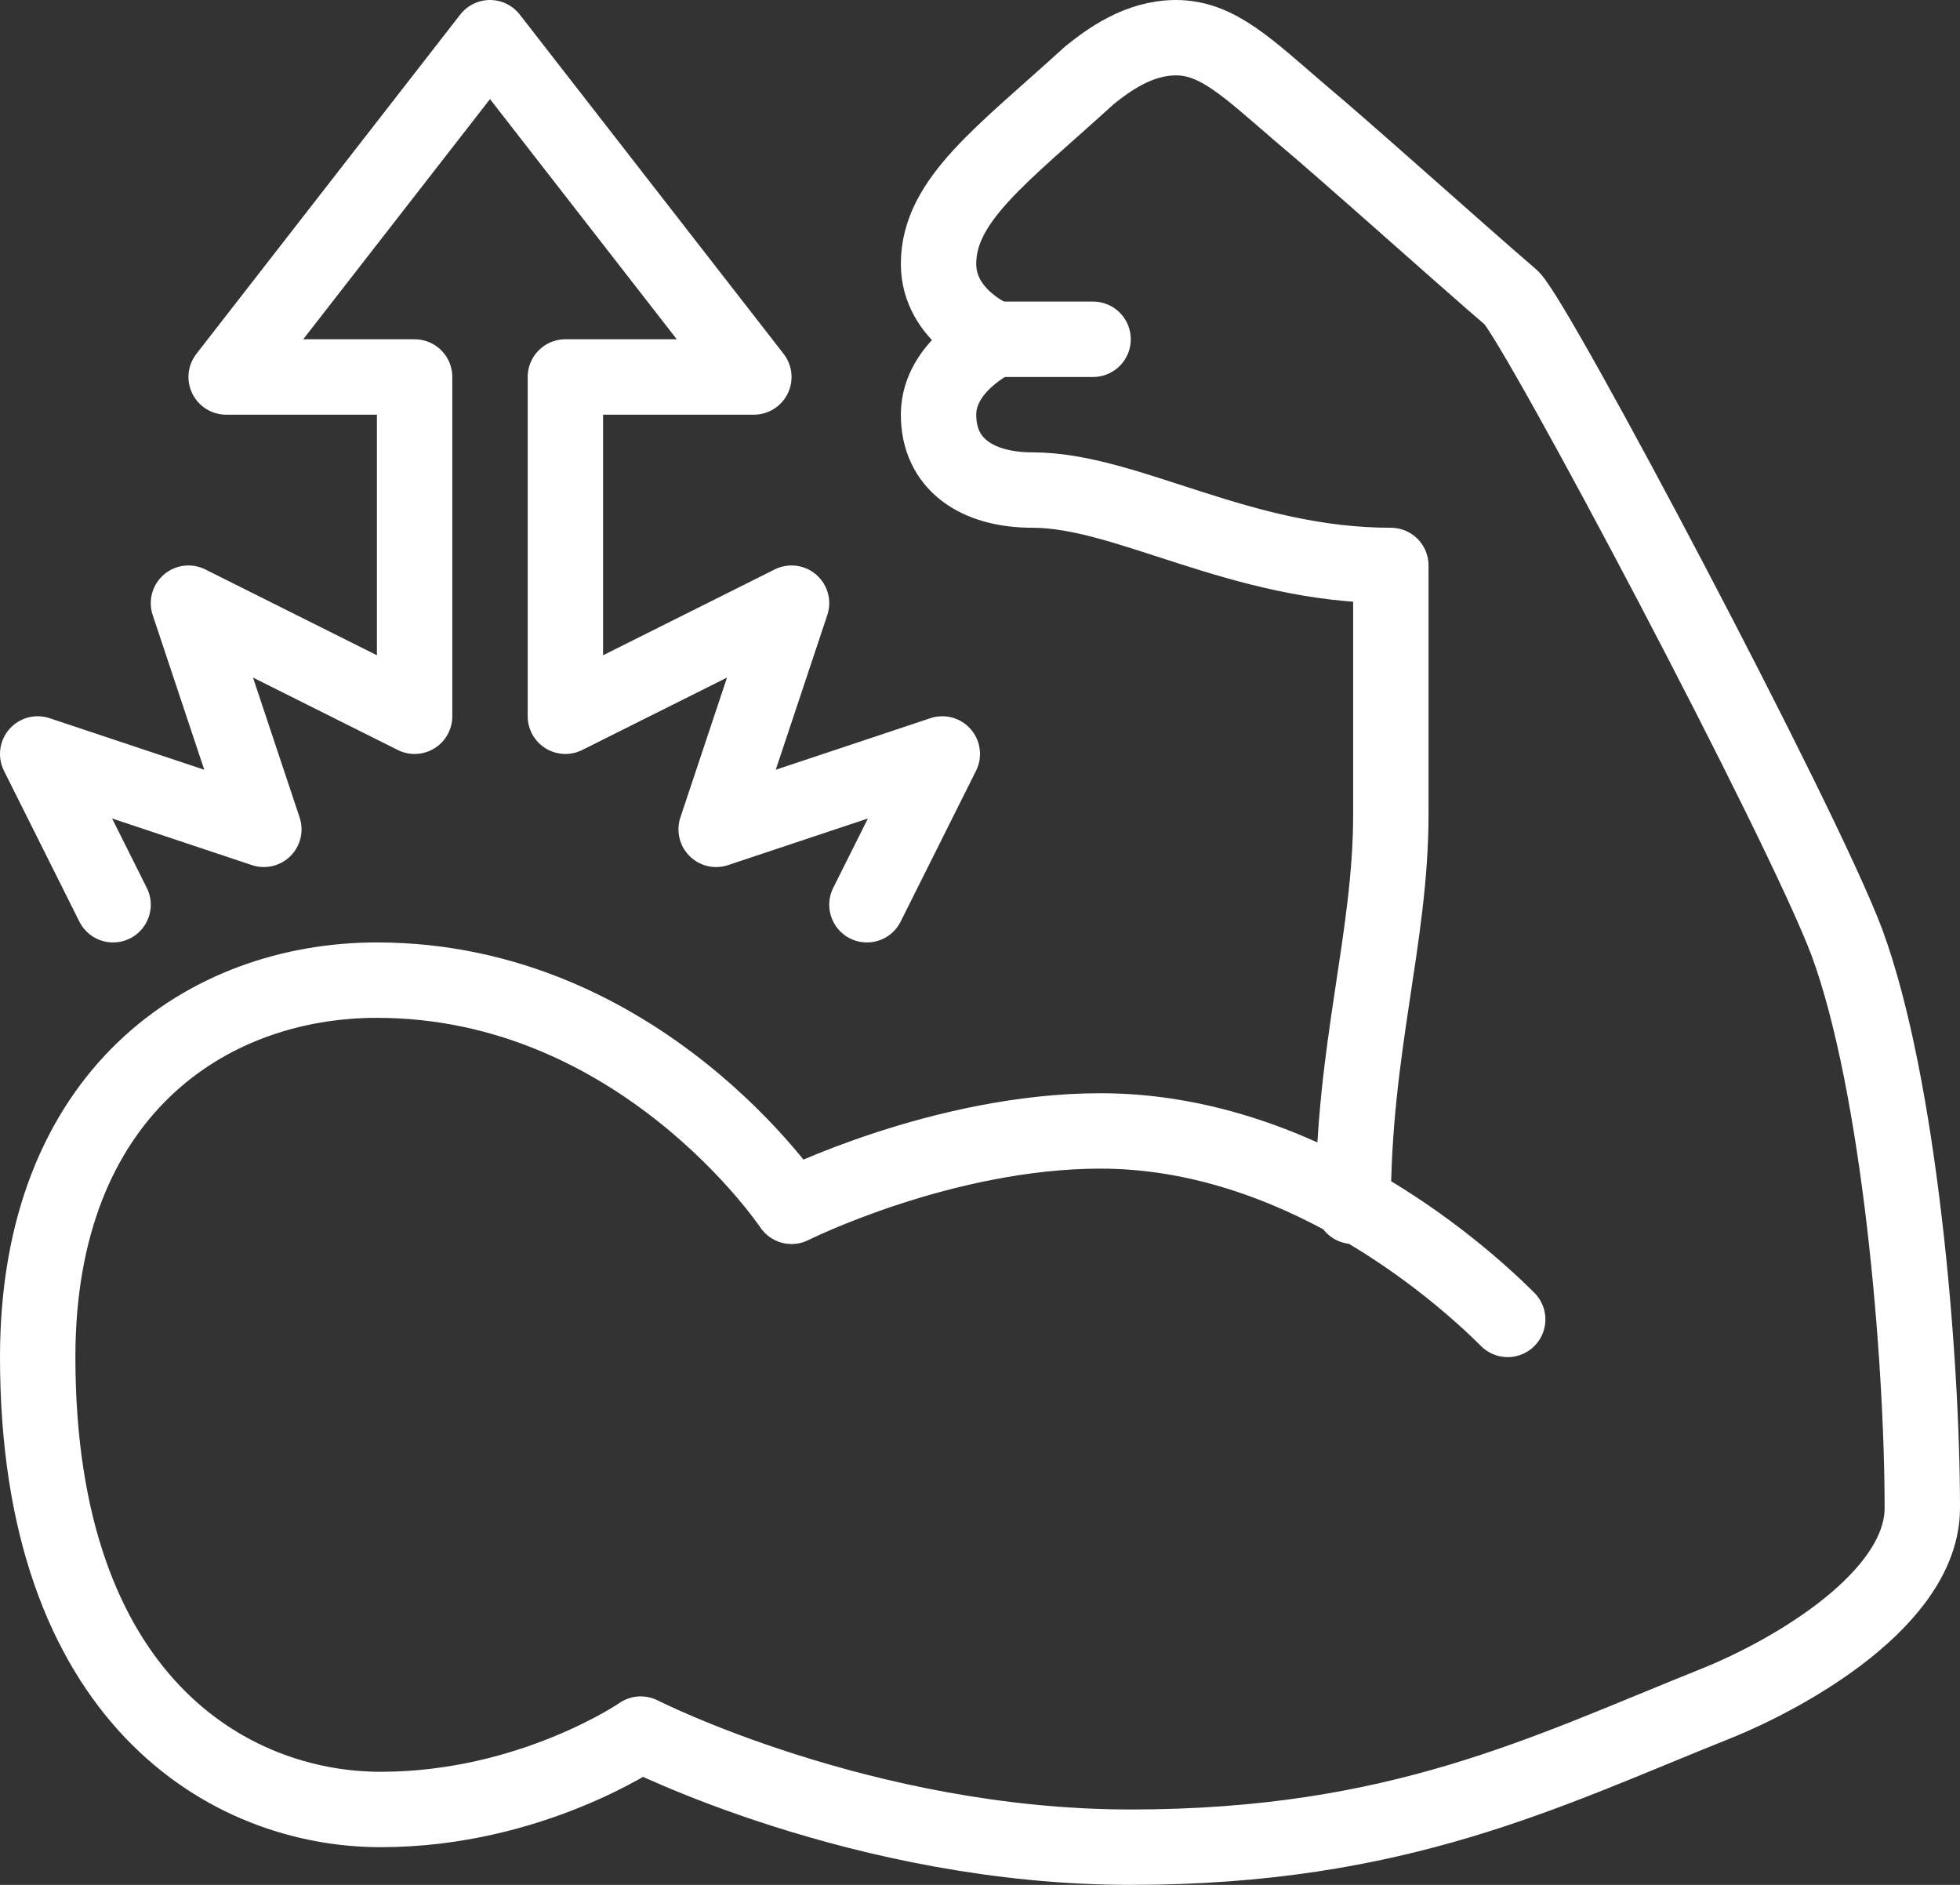
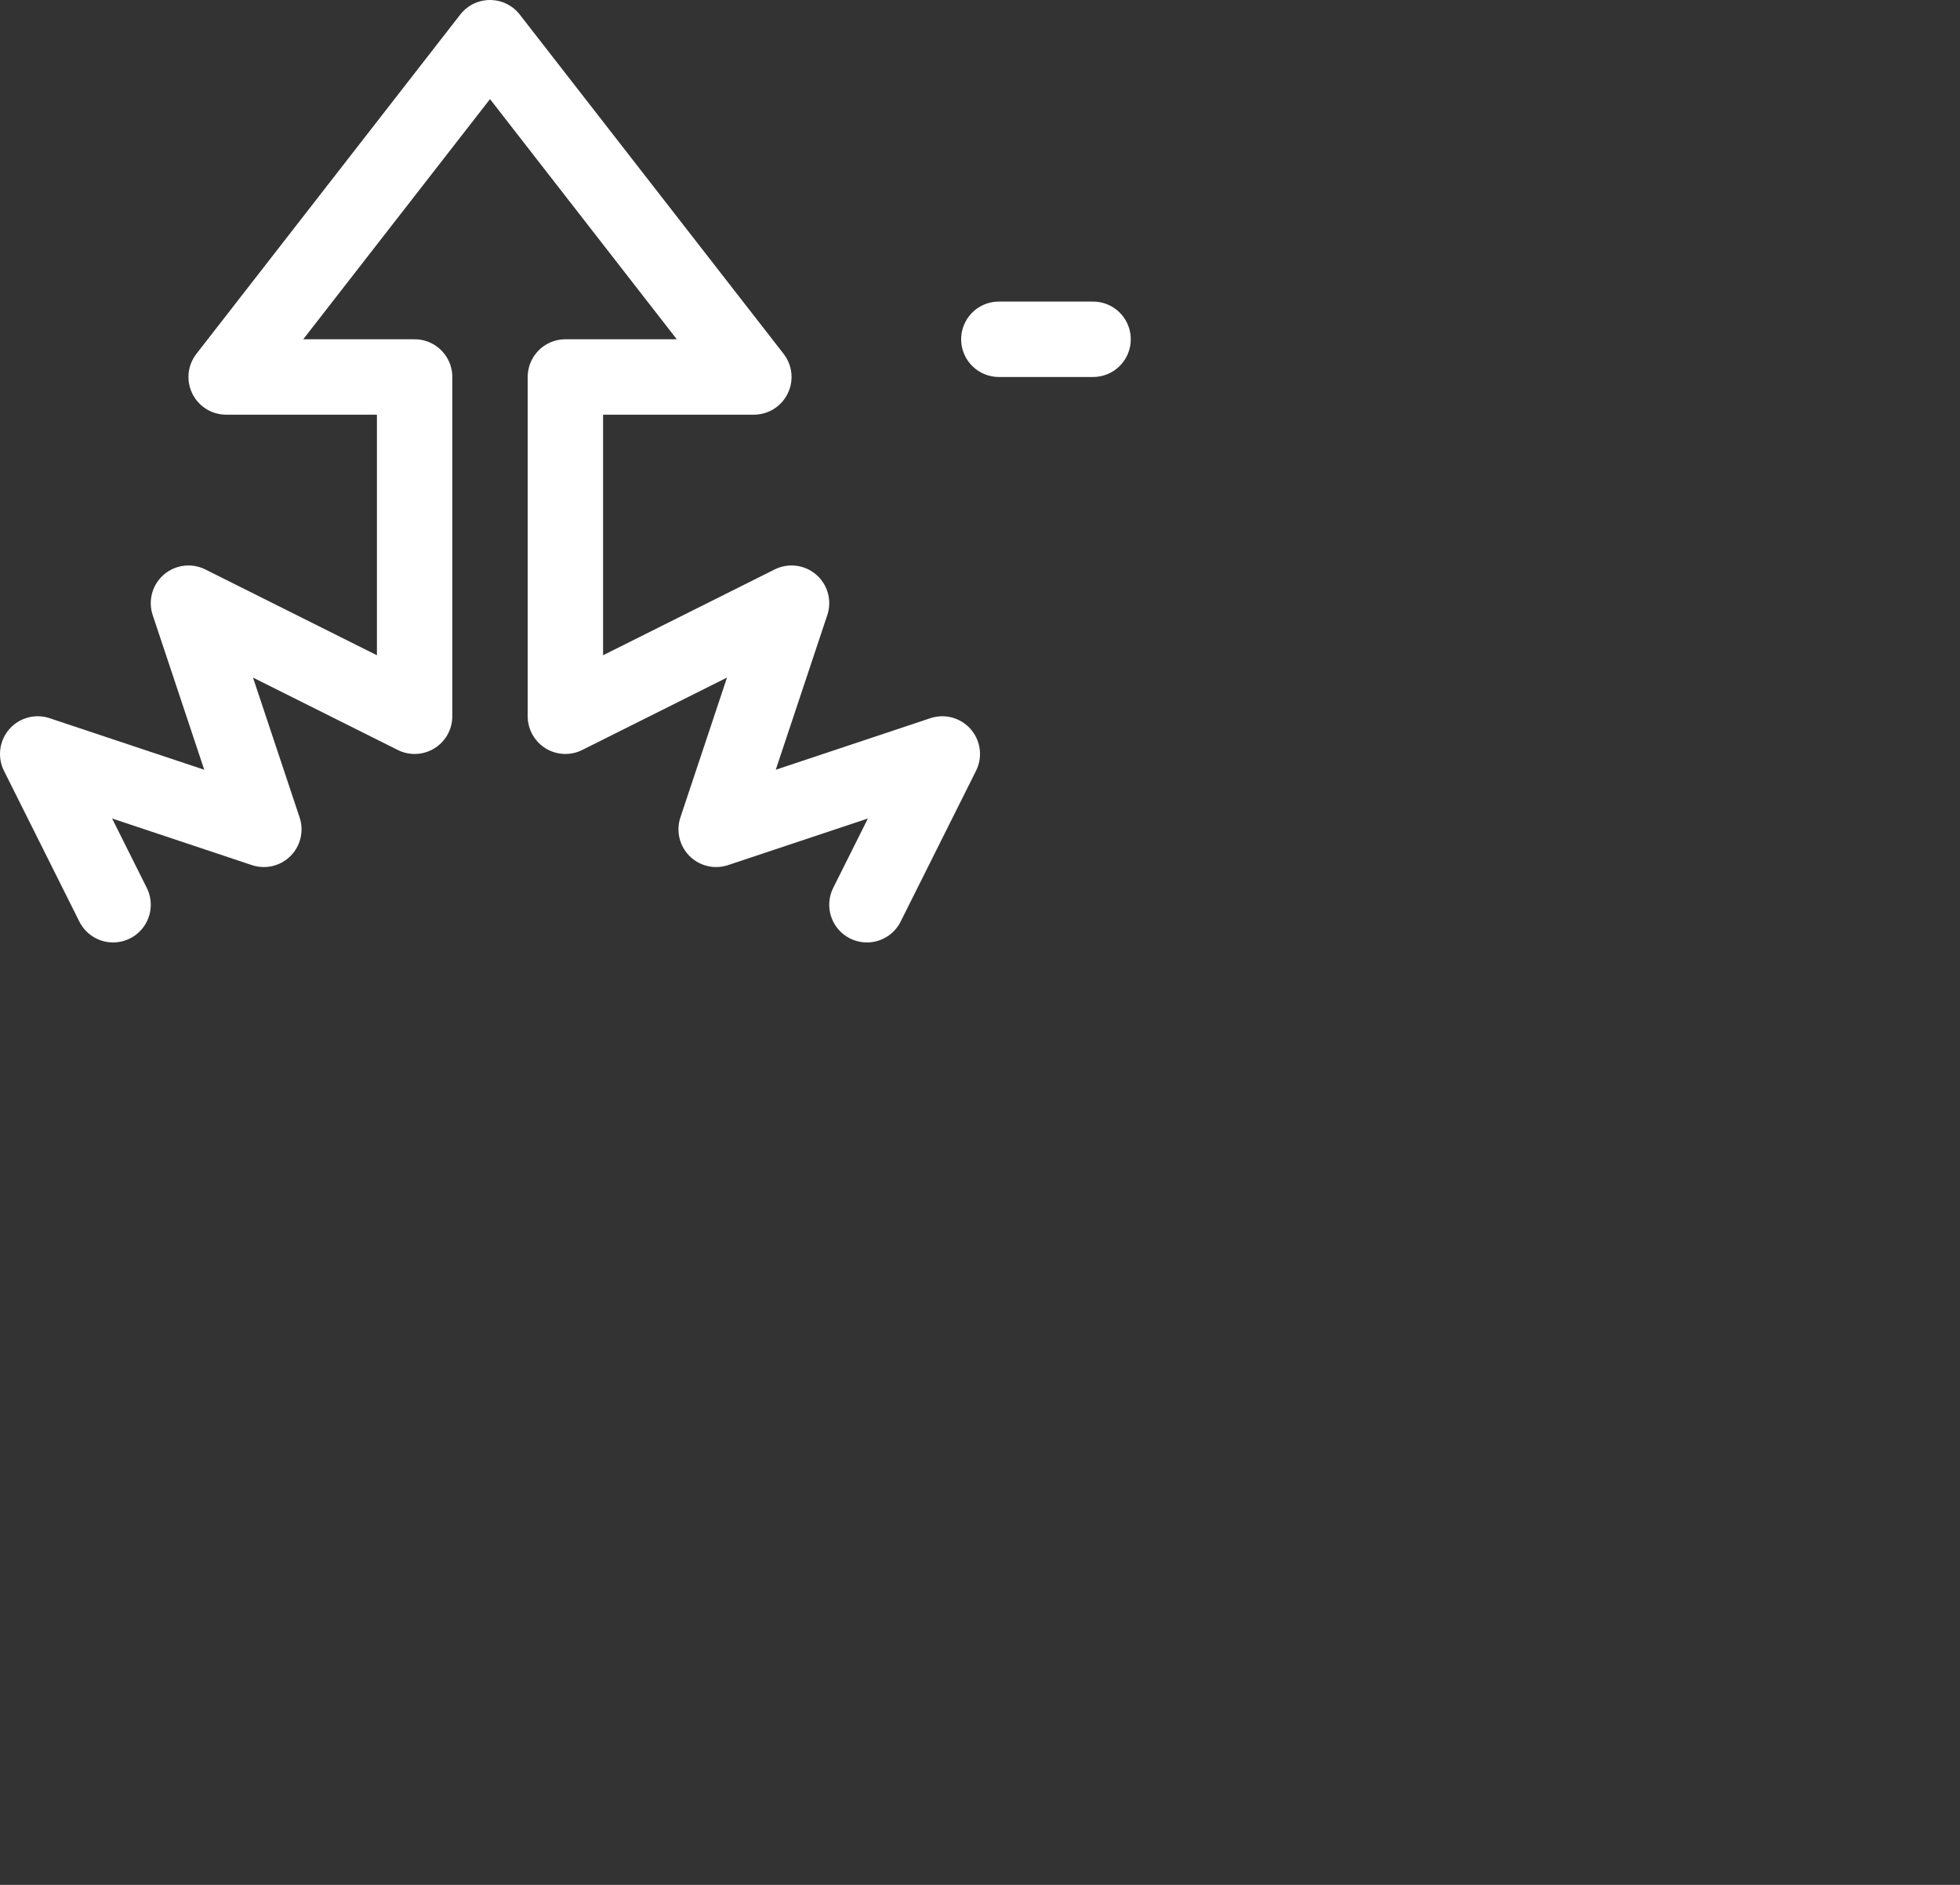
<svg xmlns="http://www.w3.org/2000/svg" width="52px" height="50px" viewBox="0 0 52 50" version="1.1">
  <rect x="0" y="0" width="52" height="50" fill="#333333" stroke="none" />
  <title>asdasd</title>
  <desc>Created with Sketch.</desc>
  <g id="Page-1" stroke="none" stroke-width="1" fill="none" fill-rule="evenodd" stroke-linecap="round" stroke-linejoin="round">
    <g id="Artboard" transform="translate(-161, -248)" stroke="#FFFFFF" stroke-width="2">
      <g id="AdobeStock_220758404-[Converted]" transform="translate(1, 1)">
        <g id="asdasd" transform="translate(161, 248)">
-           <path d="M39,34 C37.6,32.6 33.4,29 28.2,29 C24,29 20,31 20,31 C20,31 16,25 9,25 C4.5,25 0,28 0,35 C0,44.1 5.1,47 9.1,47 C13.1,47 16,45 16,45 C16,45 21.9,48 29,48 C36.1,48 40,46 44.5,44.2 C46.5,43.4 50,41.4 50,39 C50,35 49.4,27.8 48,24 C46.8,20.8 39.8,7.6 39.1,6.9 C37.7,5.7 34.7,3 33.5,2 C32.1,0.8 31.3,0 30.2,0 C29.2,0 28.4,0.6 27.9,1 C25.6,3.1 23.9,4.3 23.9,6 C23.9,7.4 25.4,8 25.4,8 C25.4,8 23.9,8.7 23.9,10 C23.9,11.3 24.9,12 26.4,12 C28.9,12 31.9,14 35.9,14 C35.9,14 35.9,18.4 35.9,20.6 C35.9,23.9 34.9,26.8 34.9,31" id="Path" />
          <path d="M25.5,8 L28,8" id="Path" />
          <polyline id="Path" points="2 23 0 19 6 21 4 15 10 18 10 9 5 9 12 0 19 9 14 9 14 18 20 15 18 21 24 19 22 23" />
        </g>
      </g>
    </g>
  </g>
</svg>